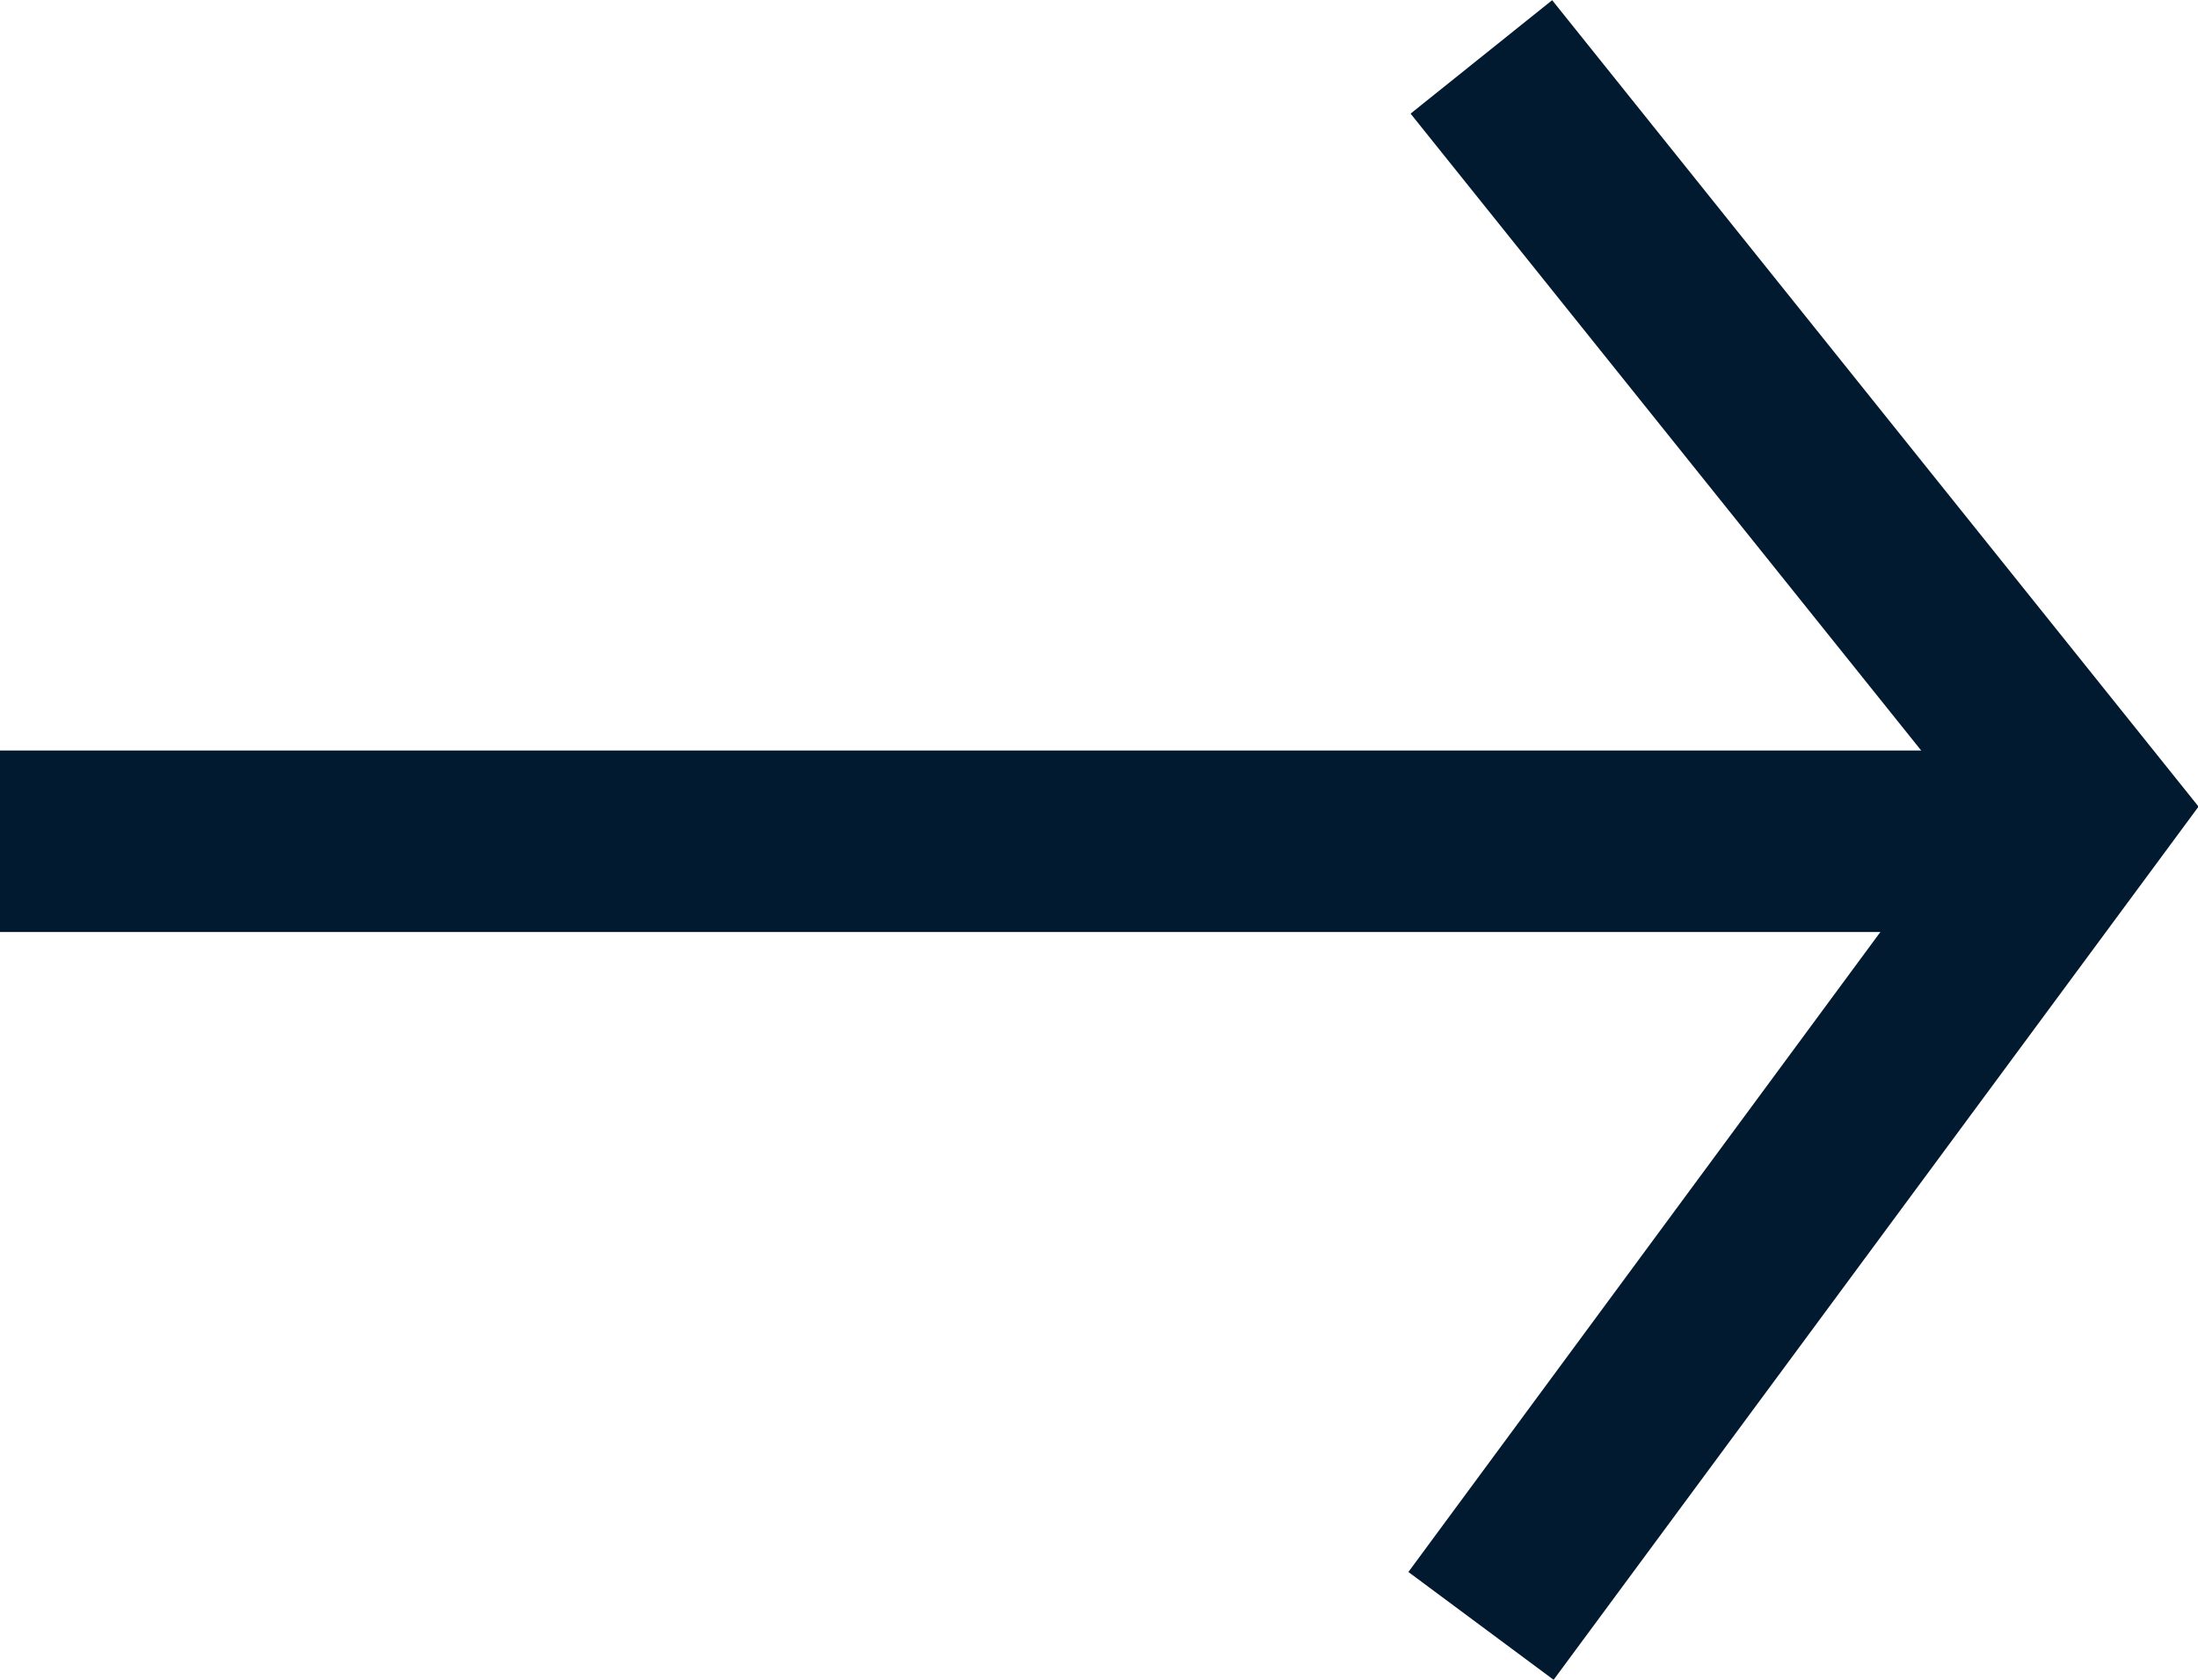
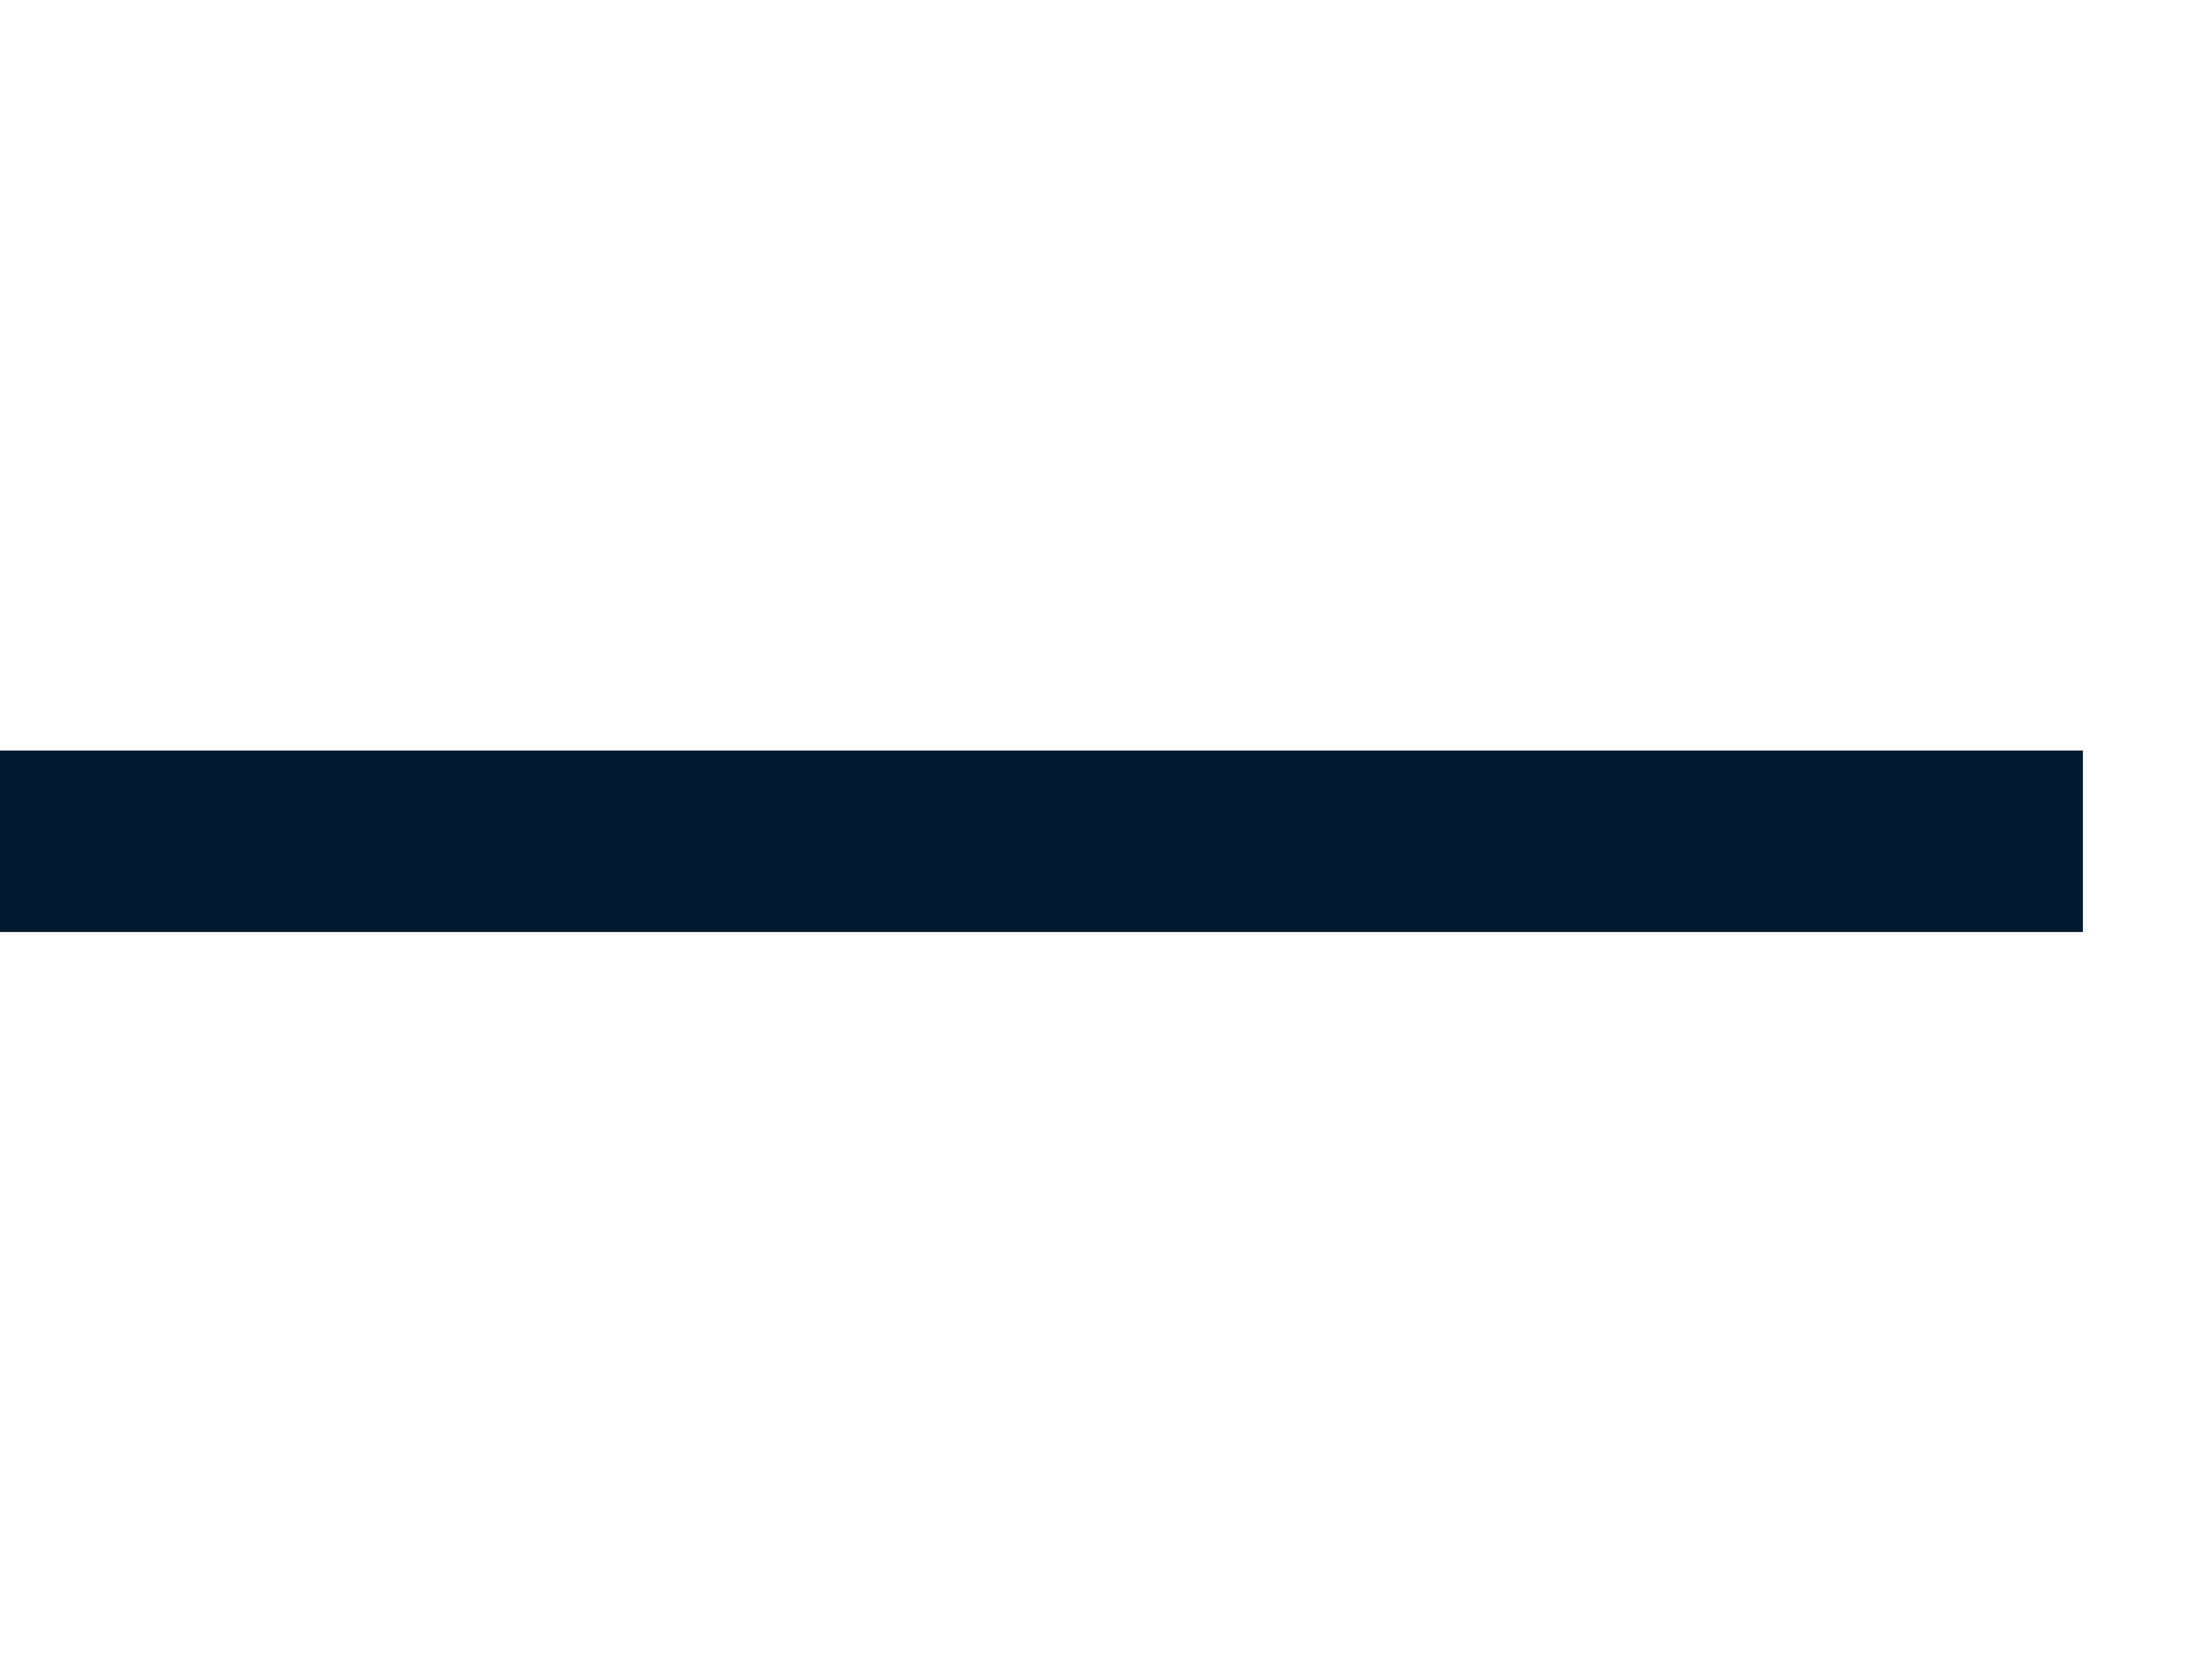
<svg xmlns="http://www.w3.org/2000/svg" id="txtlink_arrow1" width="12.109" height="9.255" viewBox="0 0 12.109 9.255">
  <g transform="translate(0 0.313)">
    <path d="M720.6,1119.84H709.125v-1H720.6Z" transform="translate(-709.125 -1115.018)" fill="#011a30" />
-     <path d="M729.57,1117.994l-.8-.594,3.092-4.193-3.08-3.842.78-.625,3.561,4.443Z" transform="translate(-721.011 -1109.052)" fill="#011a30" />
  </g>
</svg>